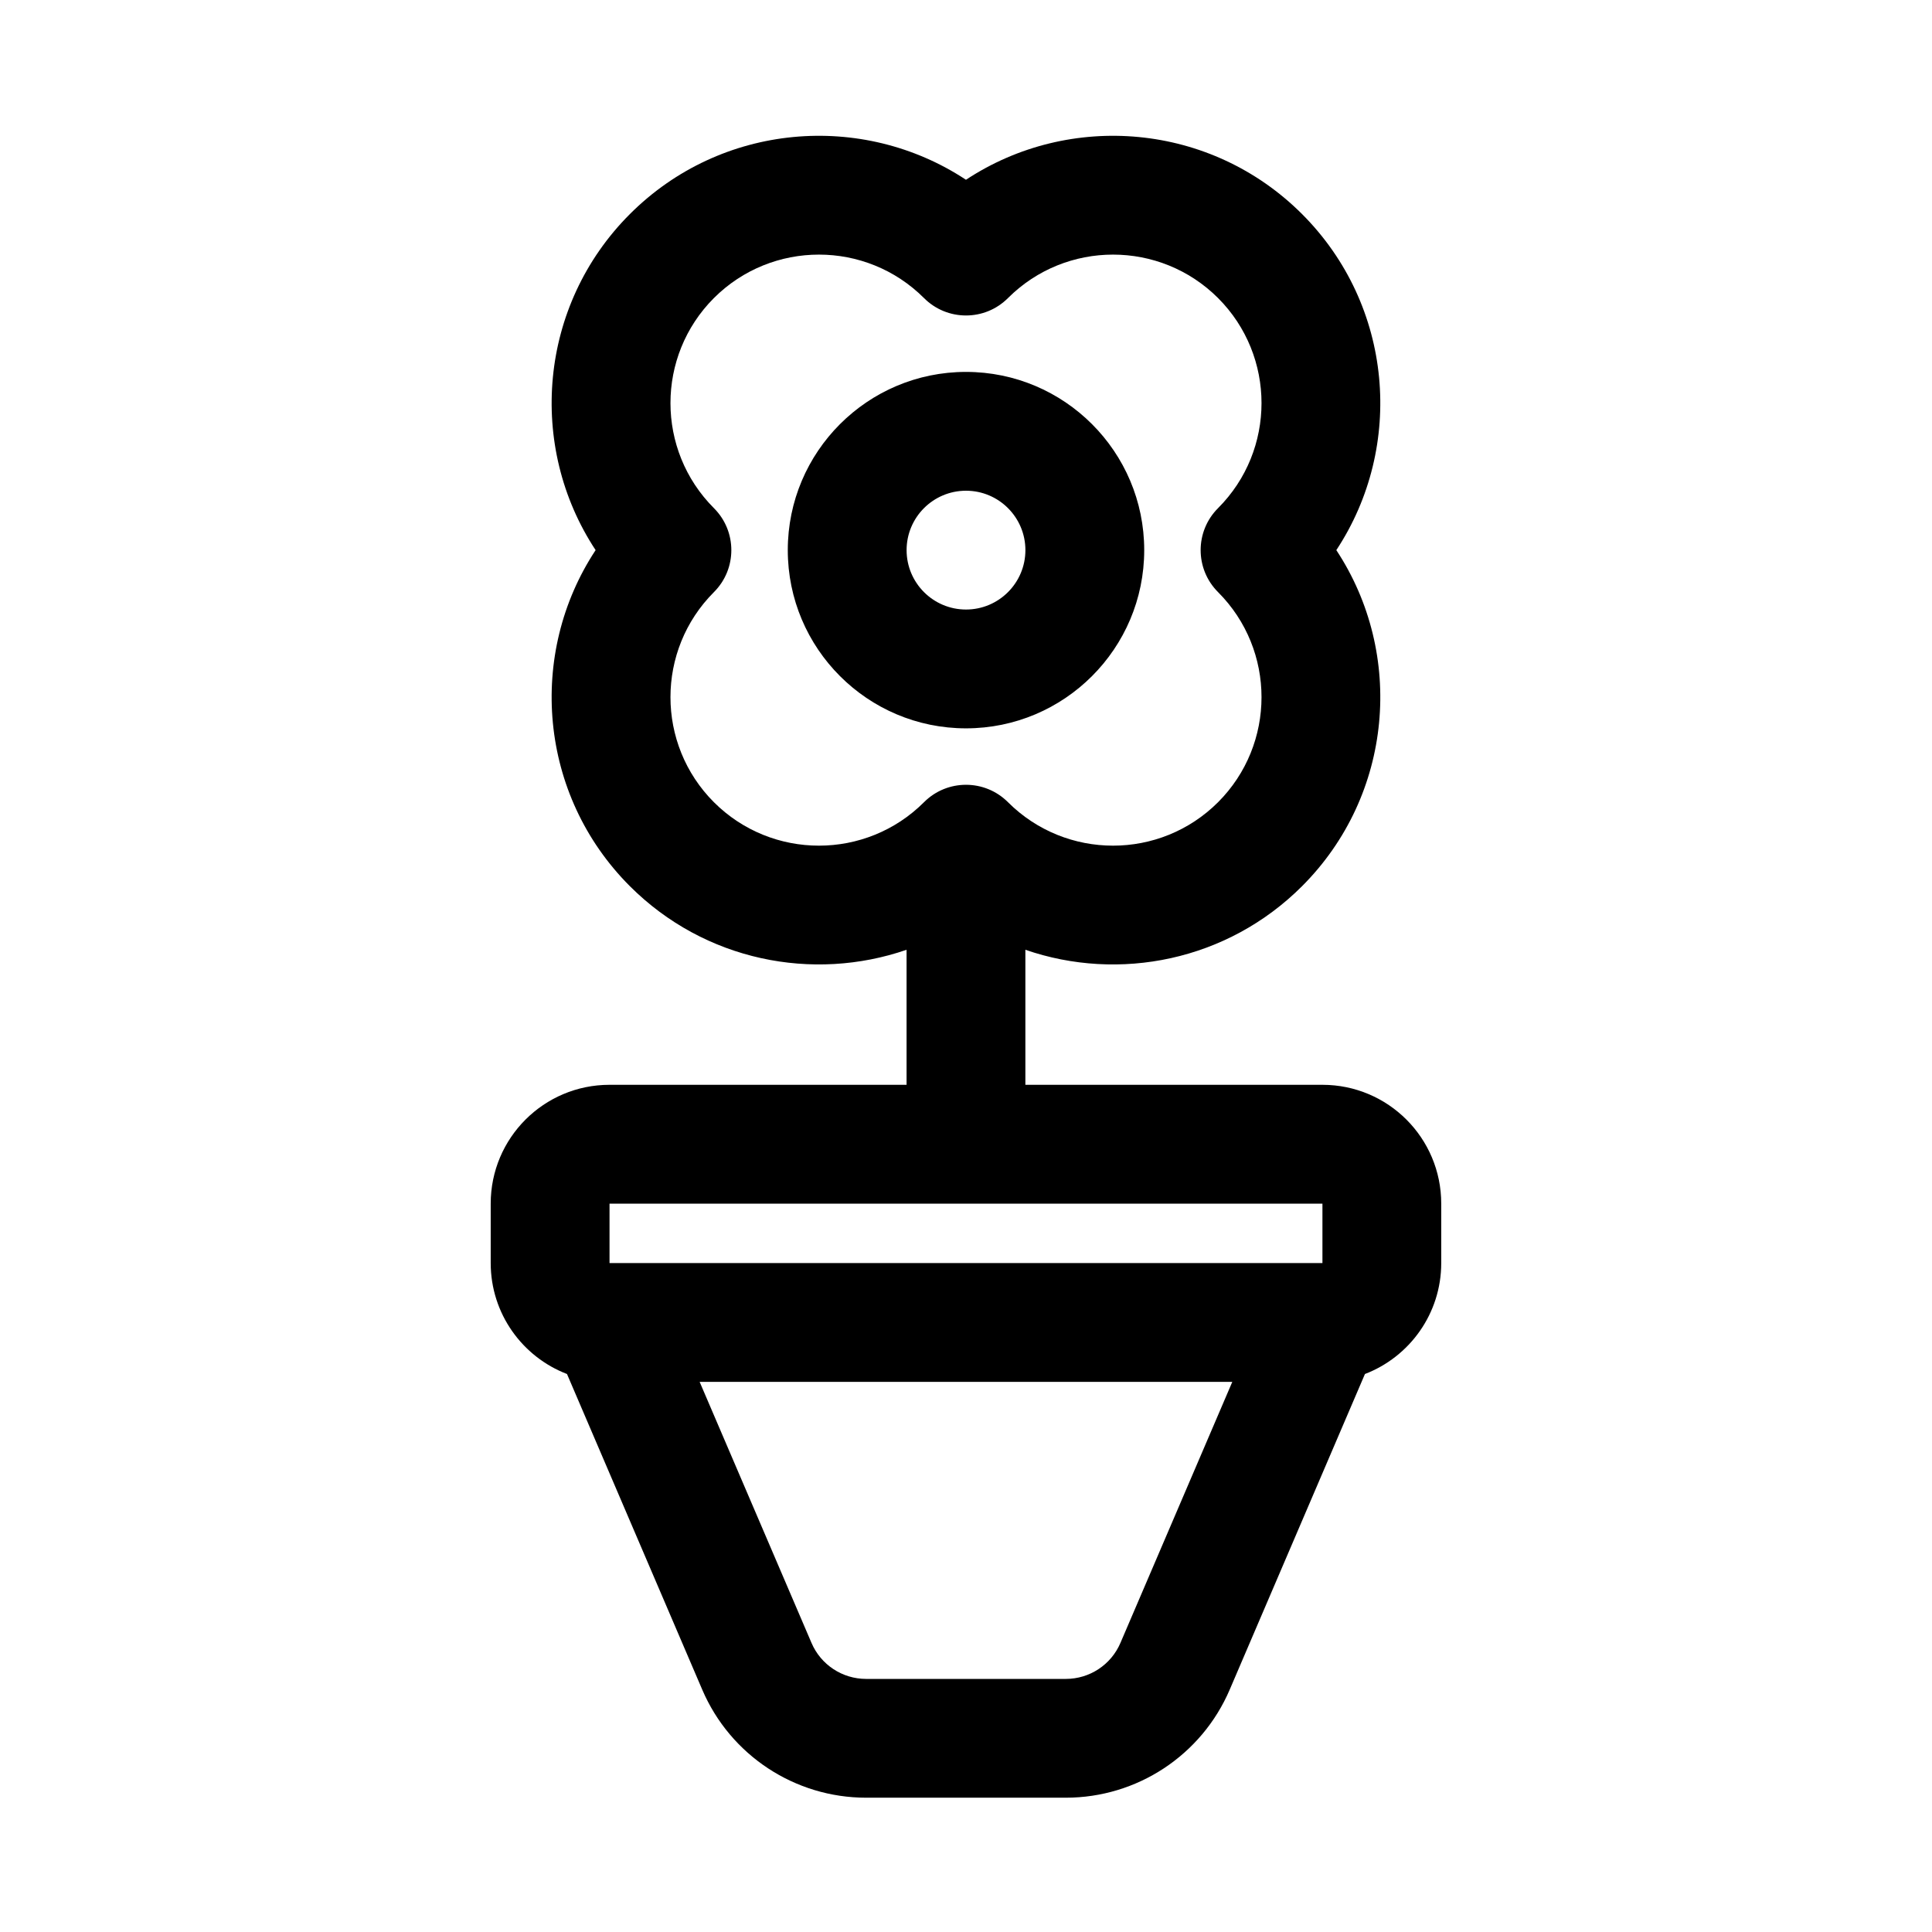
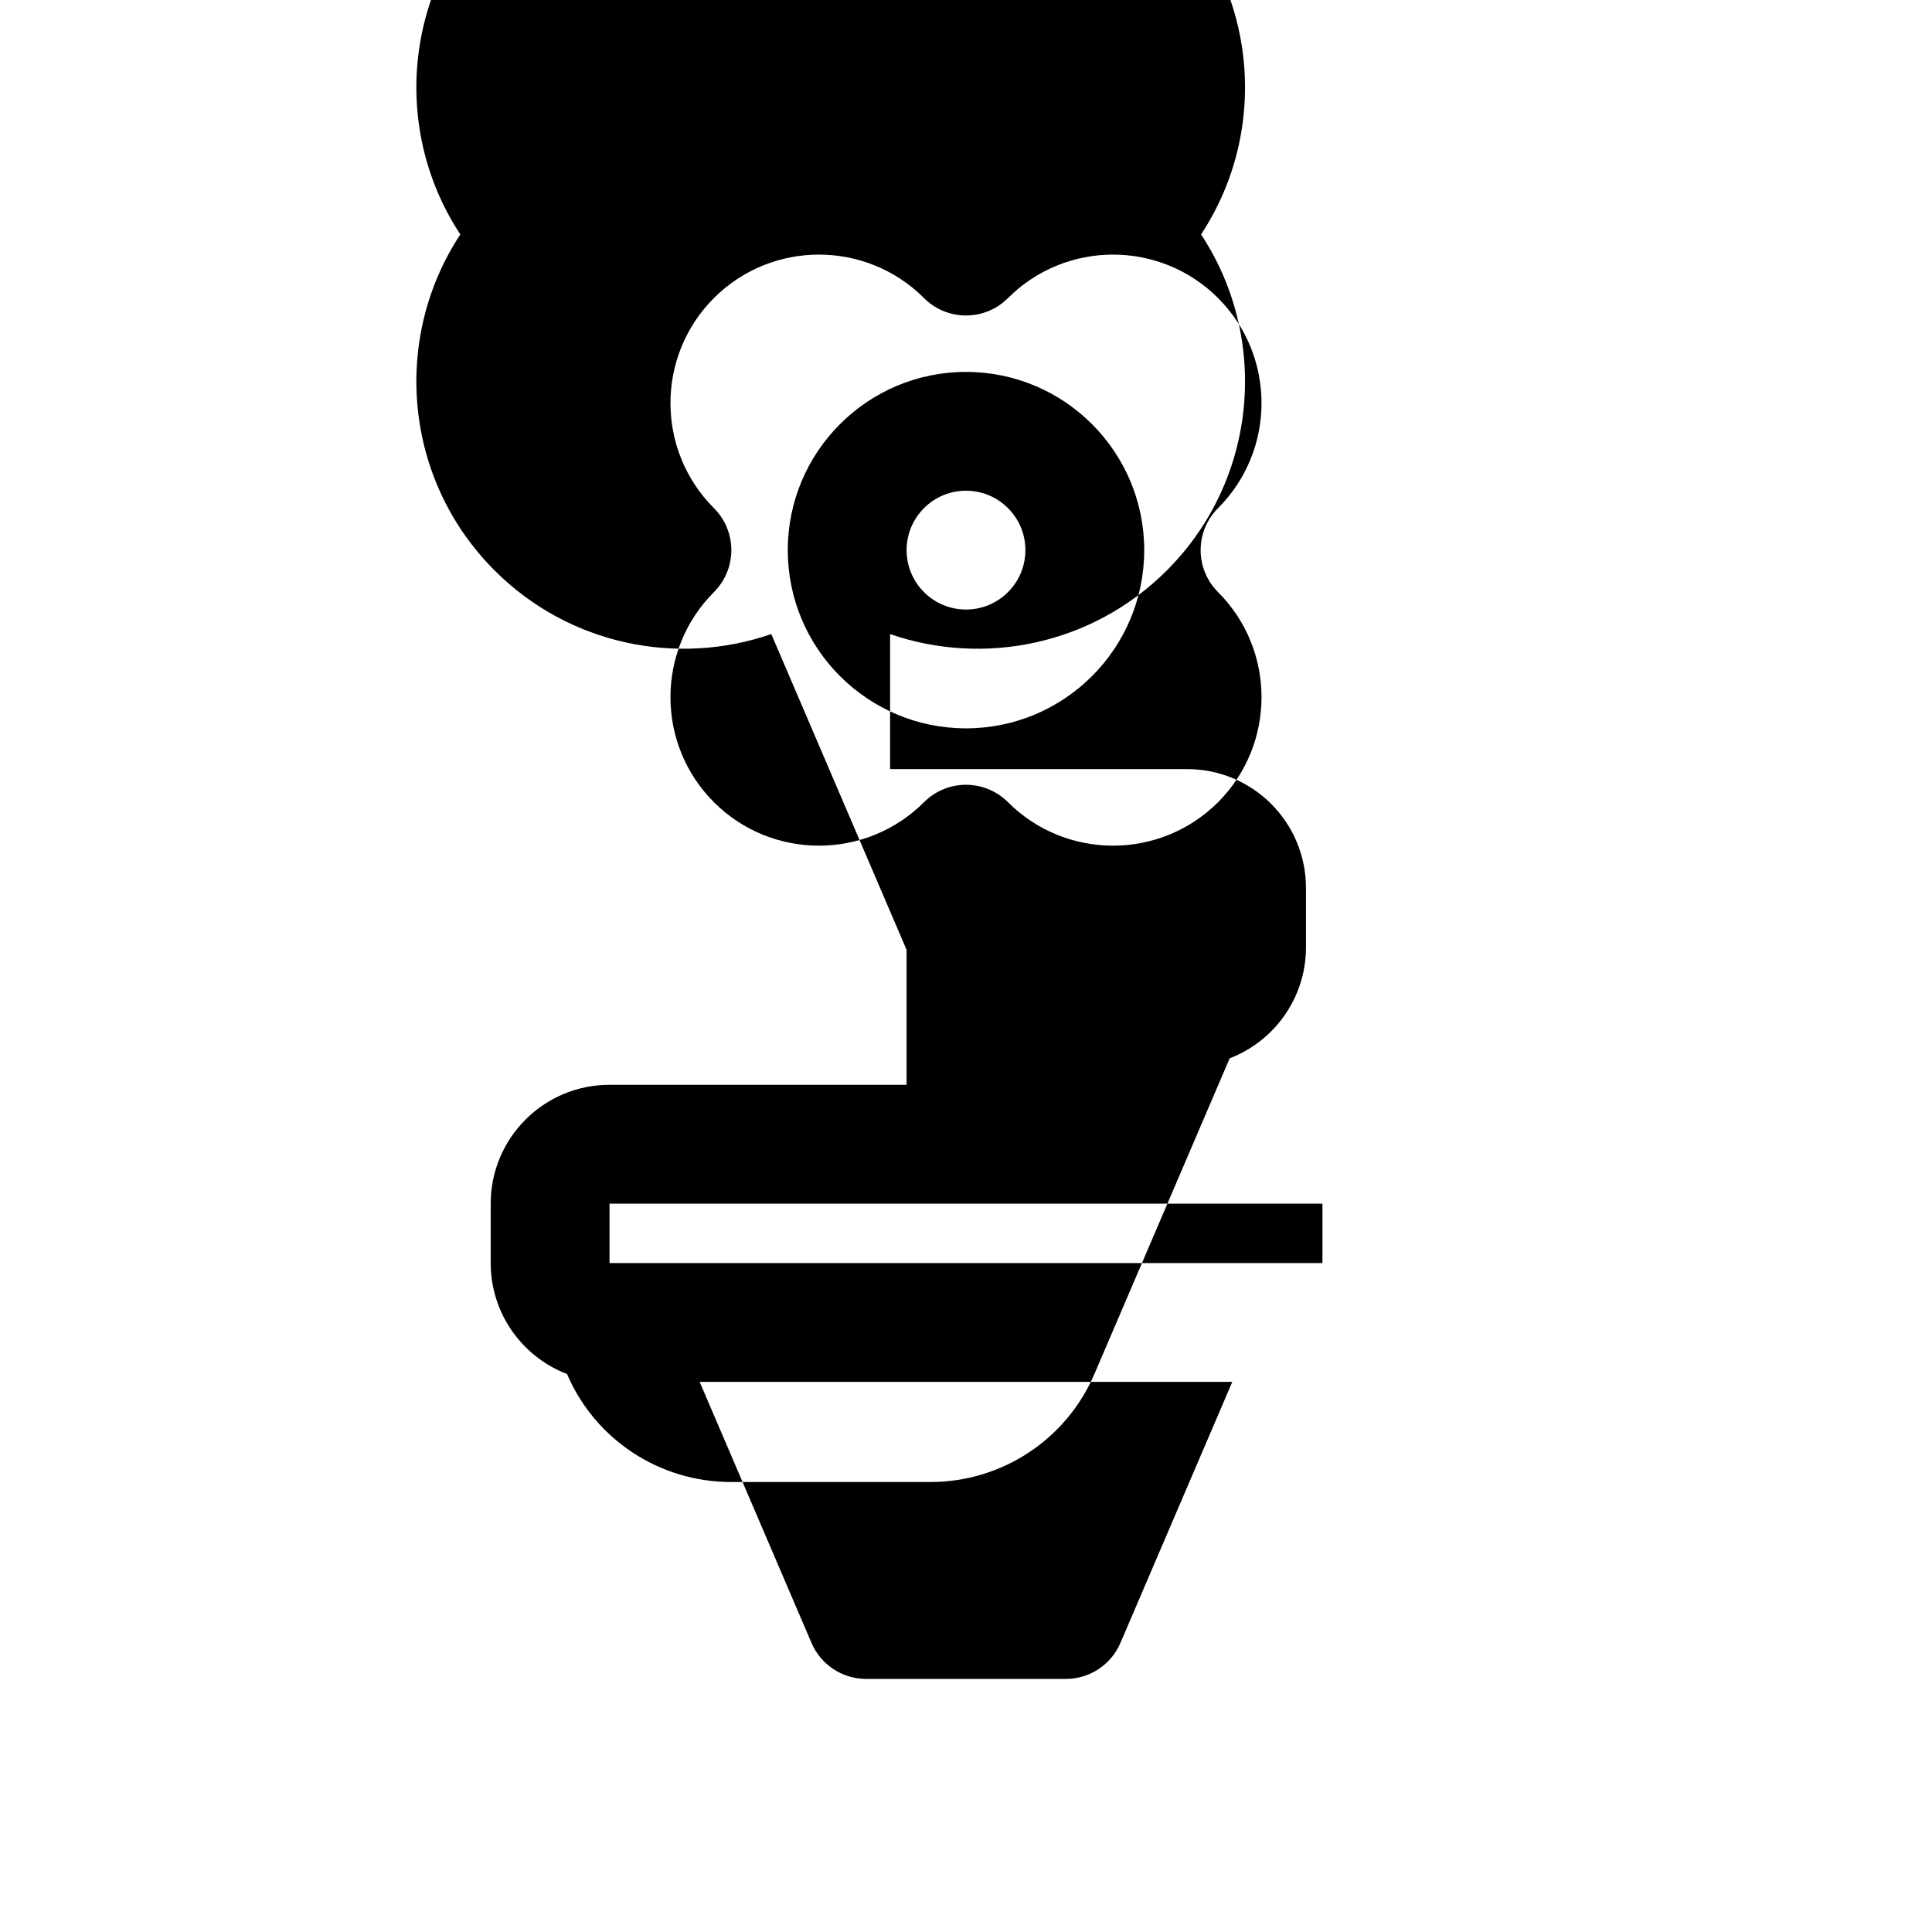
<svg xmlns="http://www.w3.org/2000/svg" fill="#000000" width="800px" height="800px" version="1.1" viewBox="144 144 512 512">
-   <path d="m384.25 395.7v35.785h-78.719c-17.398 0-31.488 14.09-31.488 31.488v15.742c0 13.414 8.391 24.875 20.215 29.41l35.848 83.664c7.445 17.367 24.527 28.621 43.422 28.621h52.93c18.895 0 35.977-11.258 43.422-28.621l35.848-83.664c11.824-4.535 20.215-15.996 20.215-29.41v-15.742c0-17.398-14.09-31.488-31.488-31.488h-78.719v-35.785c24.828 8.582 53.5 2.961 73.32-16.848 24.184-24.184 27.223-61.574 9.086-89.062 18.137-27.488 15.098-64.883-9.086-89.062-24.184-24.184-61.574-27.223-89.062-9.086-27.488-18.137-64.883-15.098-89.062 9.086-24.184 24.184-27.223 61.574-9.086 89.062-18.137 27.488-15.098 64.883 9.086 89.062 19.82 19.805 48.492 25.426 73.32 16.848zm-54.836 114.51 29.645 69.18c2.473 5.793 8.172 9.539 14.469 9.539h52.93c6.297 0 11.996-3.746 14.469-9.539l29.645-69.18h-141.16zm-23.883-31.488h0.25 188.43 0.25v-15.742h-188.93v15.742zm161.27-177.8c-6.156-6.141-6.156-16.121 0-22.262 15.352-15.367 15.352-40.305 0-55.672-15.367-15.352-40.305-15.352-55.672 0-6.141 6.156-16.121 6.156-22.262 0-15.367-15.352-40.305-15.352-55.672 0-15.352 15.367-15.352 40.305 0 55.672 6.156 6.141 6.156 16.121 0 22.262-15.352 15.367-15.352 40.305 0 55.672 15.367 15.352 40.305 15.352 55.672 0 6.141-6.156 16.121-6.156 22.262 0 15.367 15.352 40.305 15.352 55.672 0 15.352-15.367 15.352-40.305 0-55.672zm-66.801-58.363c-26.07 0-47.23 21.16-47.23 47.23 0 26.07 21.16 47.23 47.23 47.23s47.23-21.16 47.23-47.23c0-26.07-21.16-47.23-47.23-47.23zm0 31.488c8.691 0 15.742 7.055 15.742 15.742 0 8.691-7.055 15.742-15.742 15.742-8.691 0-15.742-7.055-15.742-15.742 0-8.691 7.055-15.742 15.742-15.742z" fill-rule="evenodd" />
+   <path d="m384.25 395.7v35.785h-78.719c-17.398 0-31.488 14.09-31.488 31.488v15.742c0 13.414 8.391 24.875 20.215 29.41c7.445 17.367 24.527 28.621 43.422 28.621h52.93c18.895 0 35.977-11.258 43.422-28.621l35.848-83.664c11.824-4.535 20.215-15.996 20.215-29.41v-15.742c0-17.398-14.09-31.488-31.488-31.488h-78.719v-35.785c24.828 8.582 53.5 2.961 73.32-16.848 24.184-24.184 27.223-61.574 9.086-89.062 18.137-27.488 15.098-64.883-9.086-89.062-24.184-24.184-61.574-27.223-89.062-9.086-27.488-18.137-64.883-15.098-89.062 9.086-24.184 24.184-27.223 61.574-9.086 89.062-18.137 27.488-15.098 64.883 9.086 89.062 19.82 19.805 48.492 25.426 73.32 16.848zm-54.836 114.51 29.645 69.18c2.473 5.793 8.172 9.539 14.469 9.539h52.93c6.297 0 11.996-3.746 14.469-9.539l29.645-69.18h-141.16zm-23.883-31.488h0.25 188.43 0.25v-15.742h-188.93v15.742zm161.27-177.8c-6.156-6.141-6.156-16.121 0-22.262 15.352-15.367 15.352-40.305 0-55.672-15.367-15.352-40.305-15.352-55.672 0-6.141 6.156-16.121 6.156-22.262 0-15.367-15.352-40.305-15.352-55.672 0-15.352 15.367-15.352 40.305 0 55.672 6.156 6.141 6.156 16.121 0 22.262-15.352 15.367-15.352 40.305 0 55.672 15.367 15.352 40.305 15.352 55.672 0 6.141-6.156 16.121-6.156 22.262 0 15.367 15.352 40.305 15.352 55.672 0 15.352-15.367 15.352-40.305 0-55.672zm-66.801-58.363c-26.07 0-47.23 21.16-47.23 47.23 0 26.07 21.16 47.23 47.23 47.23s47.23-21.16 47.23-47.23c0-26.07-21.16-47.23-47.23-47.23zm0 31.488c8.691 0 15.742 7.055 15.742 15.742 0 8.691-7.055 15.742-15.742 15.742-8.691 0-15.742-7.055-15.742-15.742 0-8.691 7.055-15.742 15.742-15.742z" fill-rule="evenodd" />
</svg>